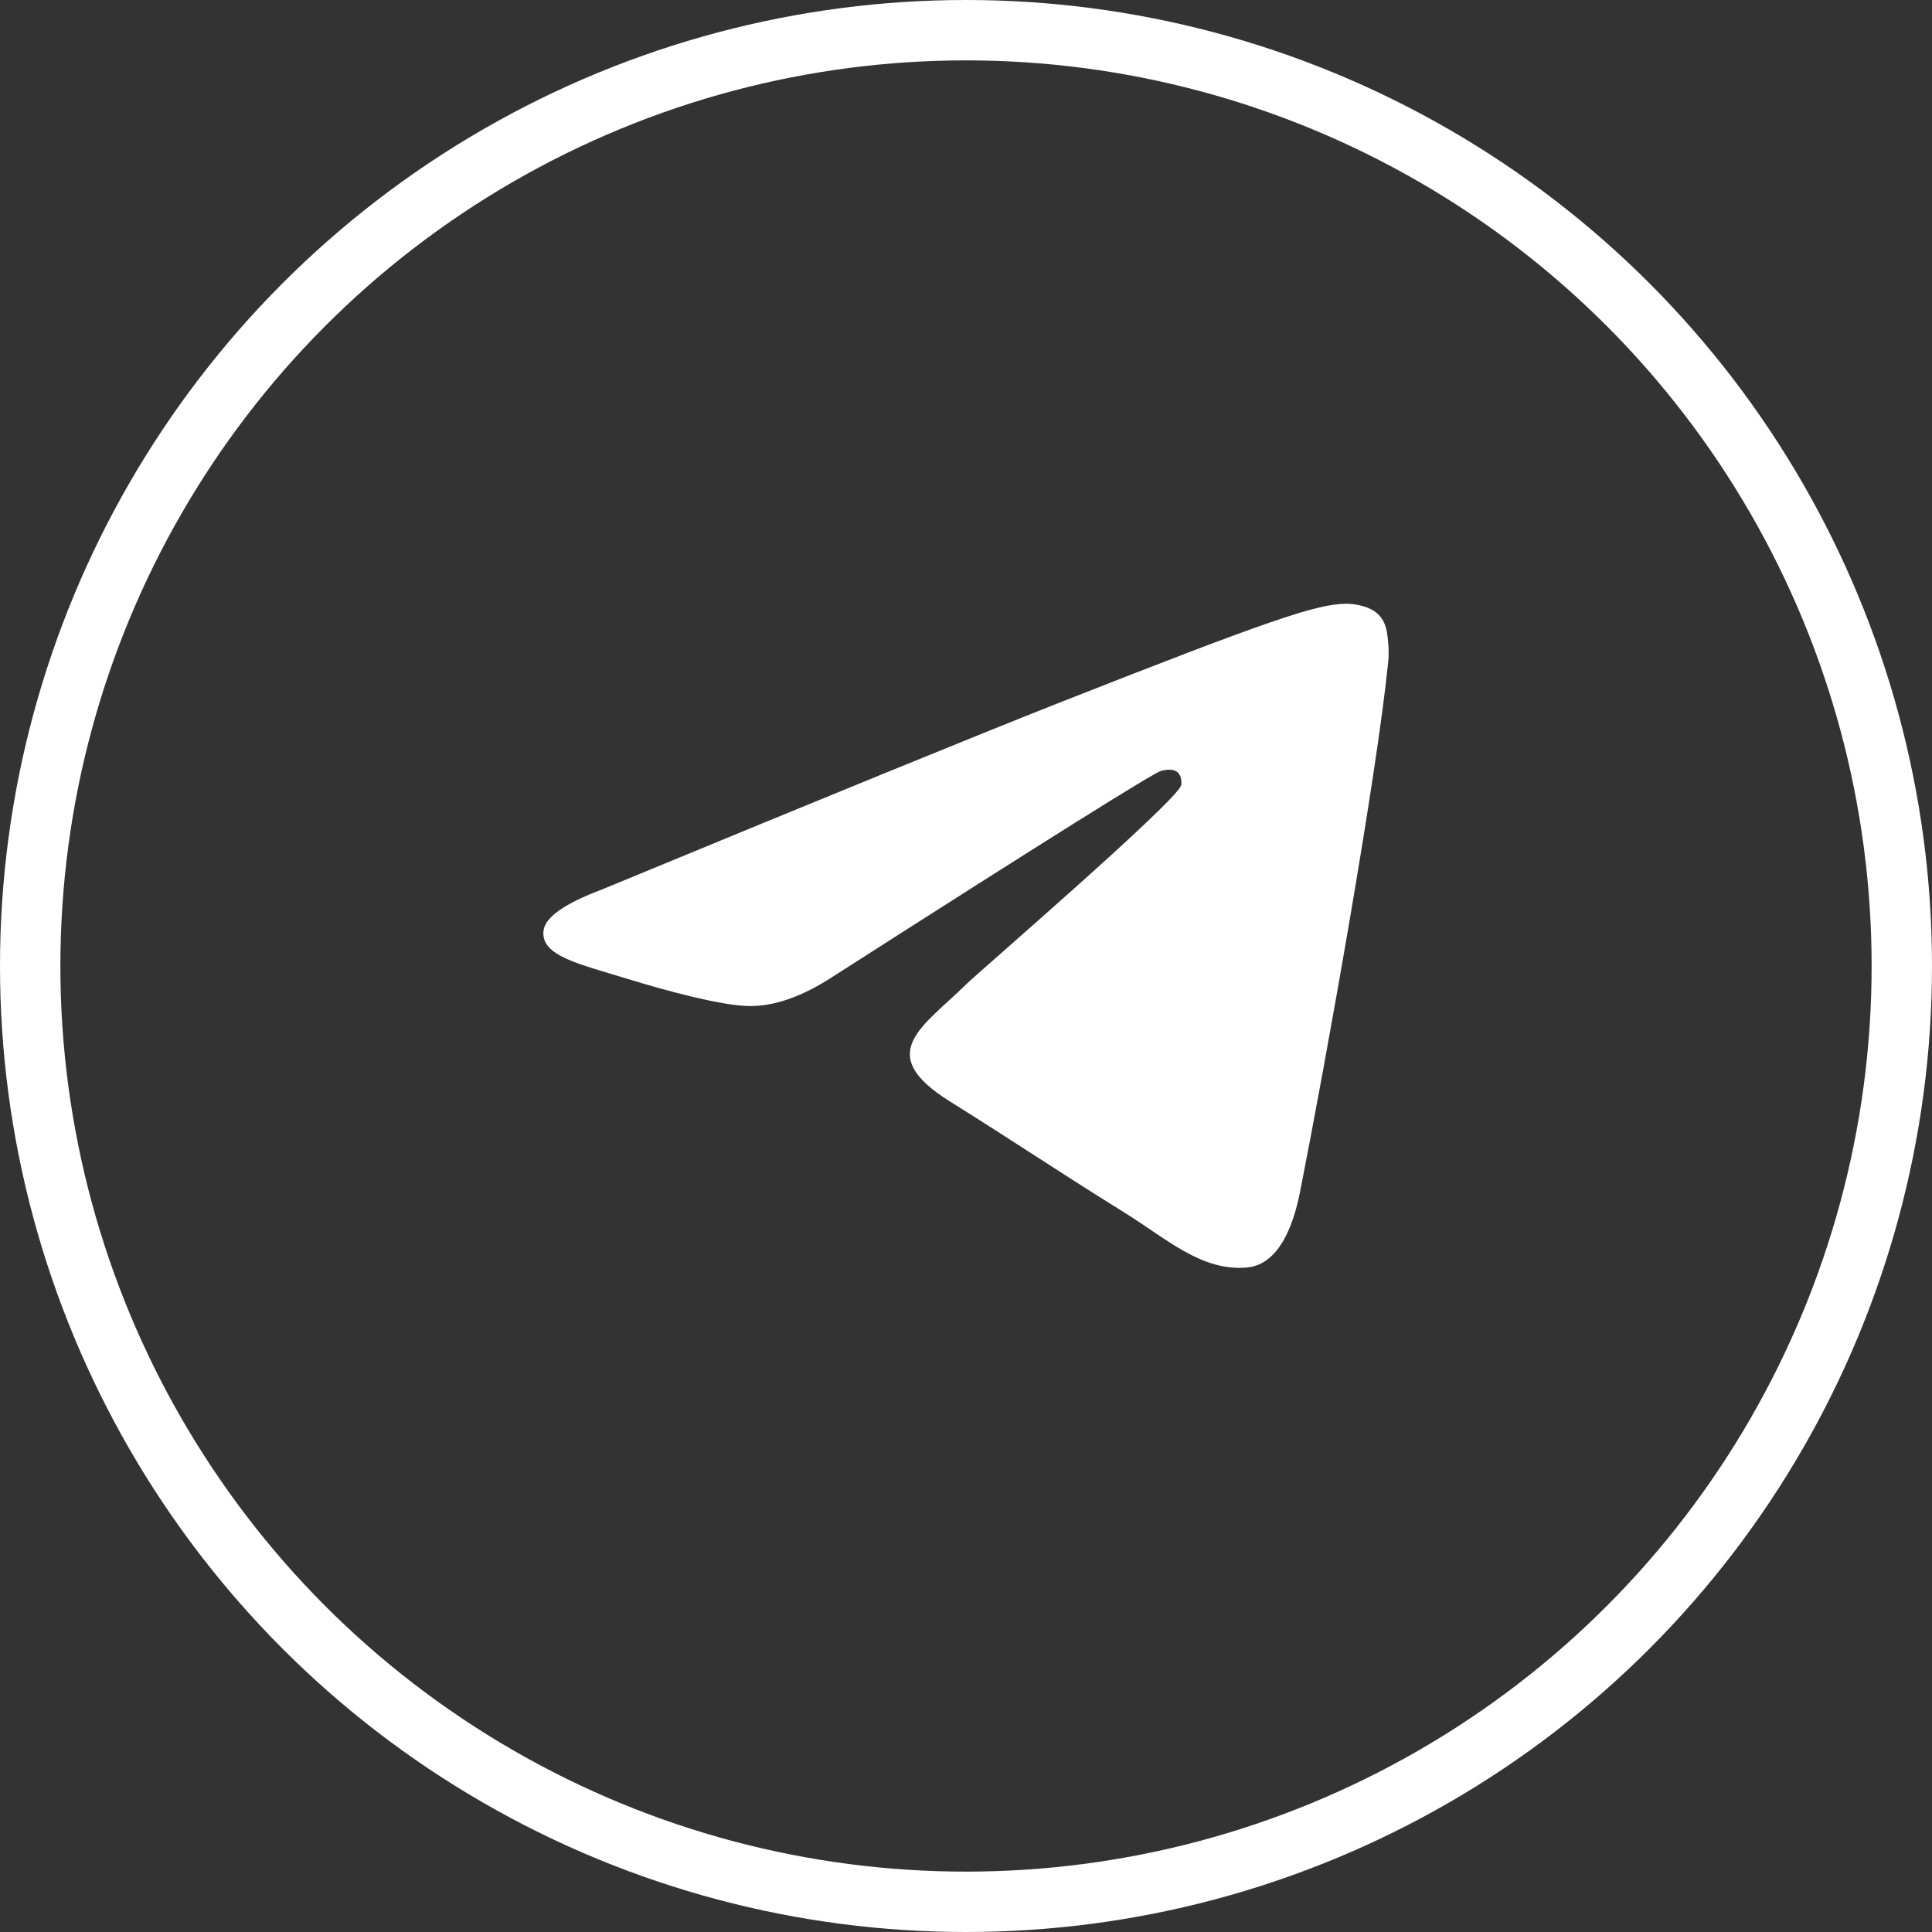
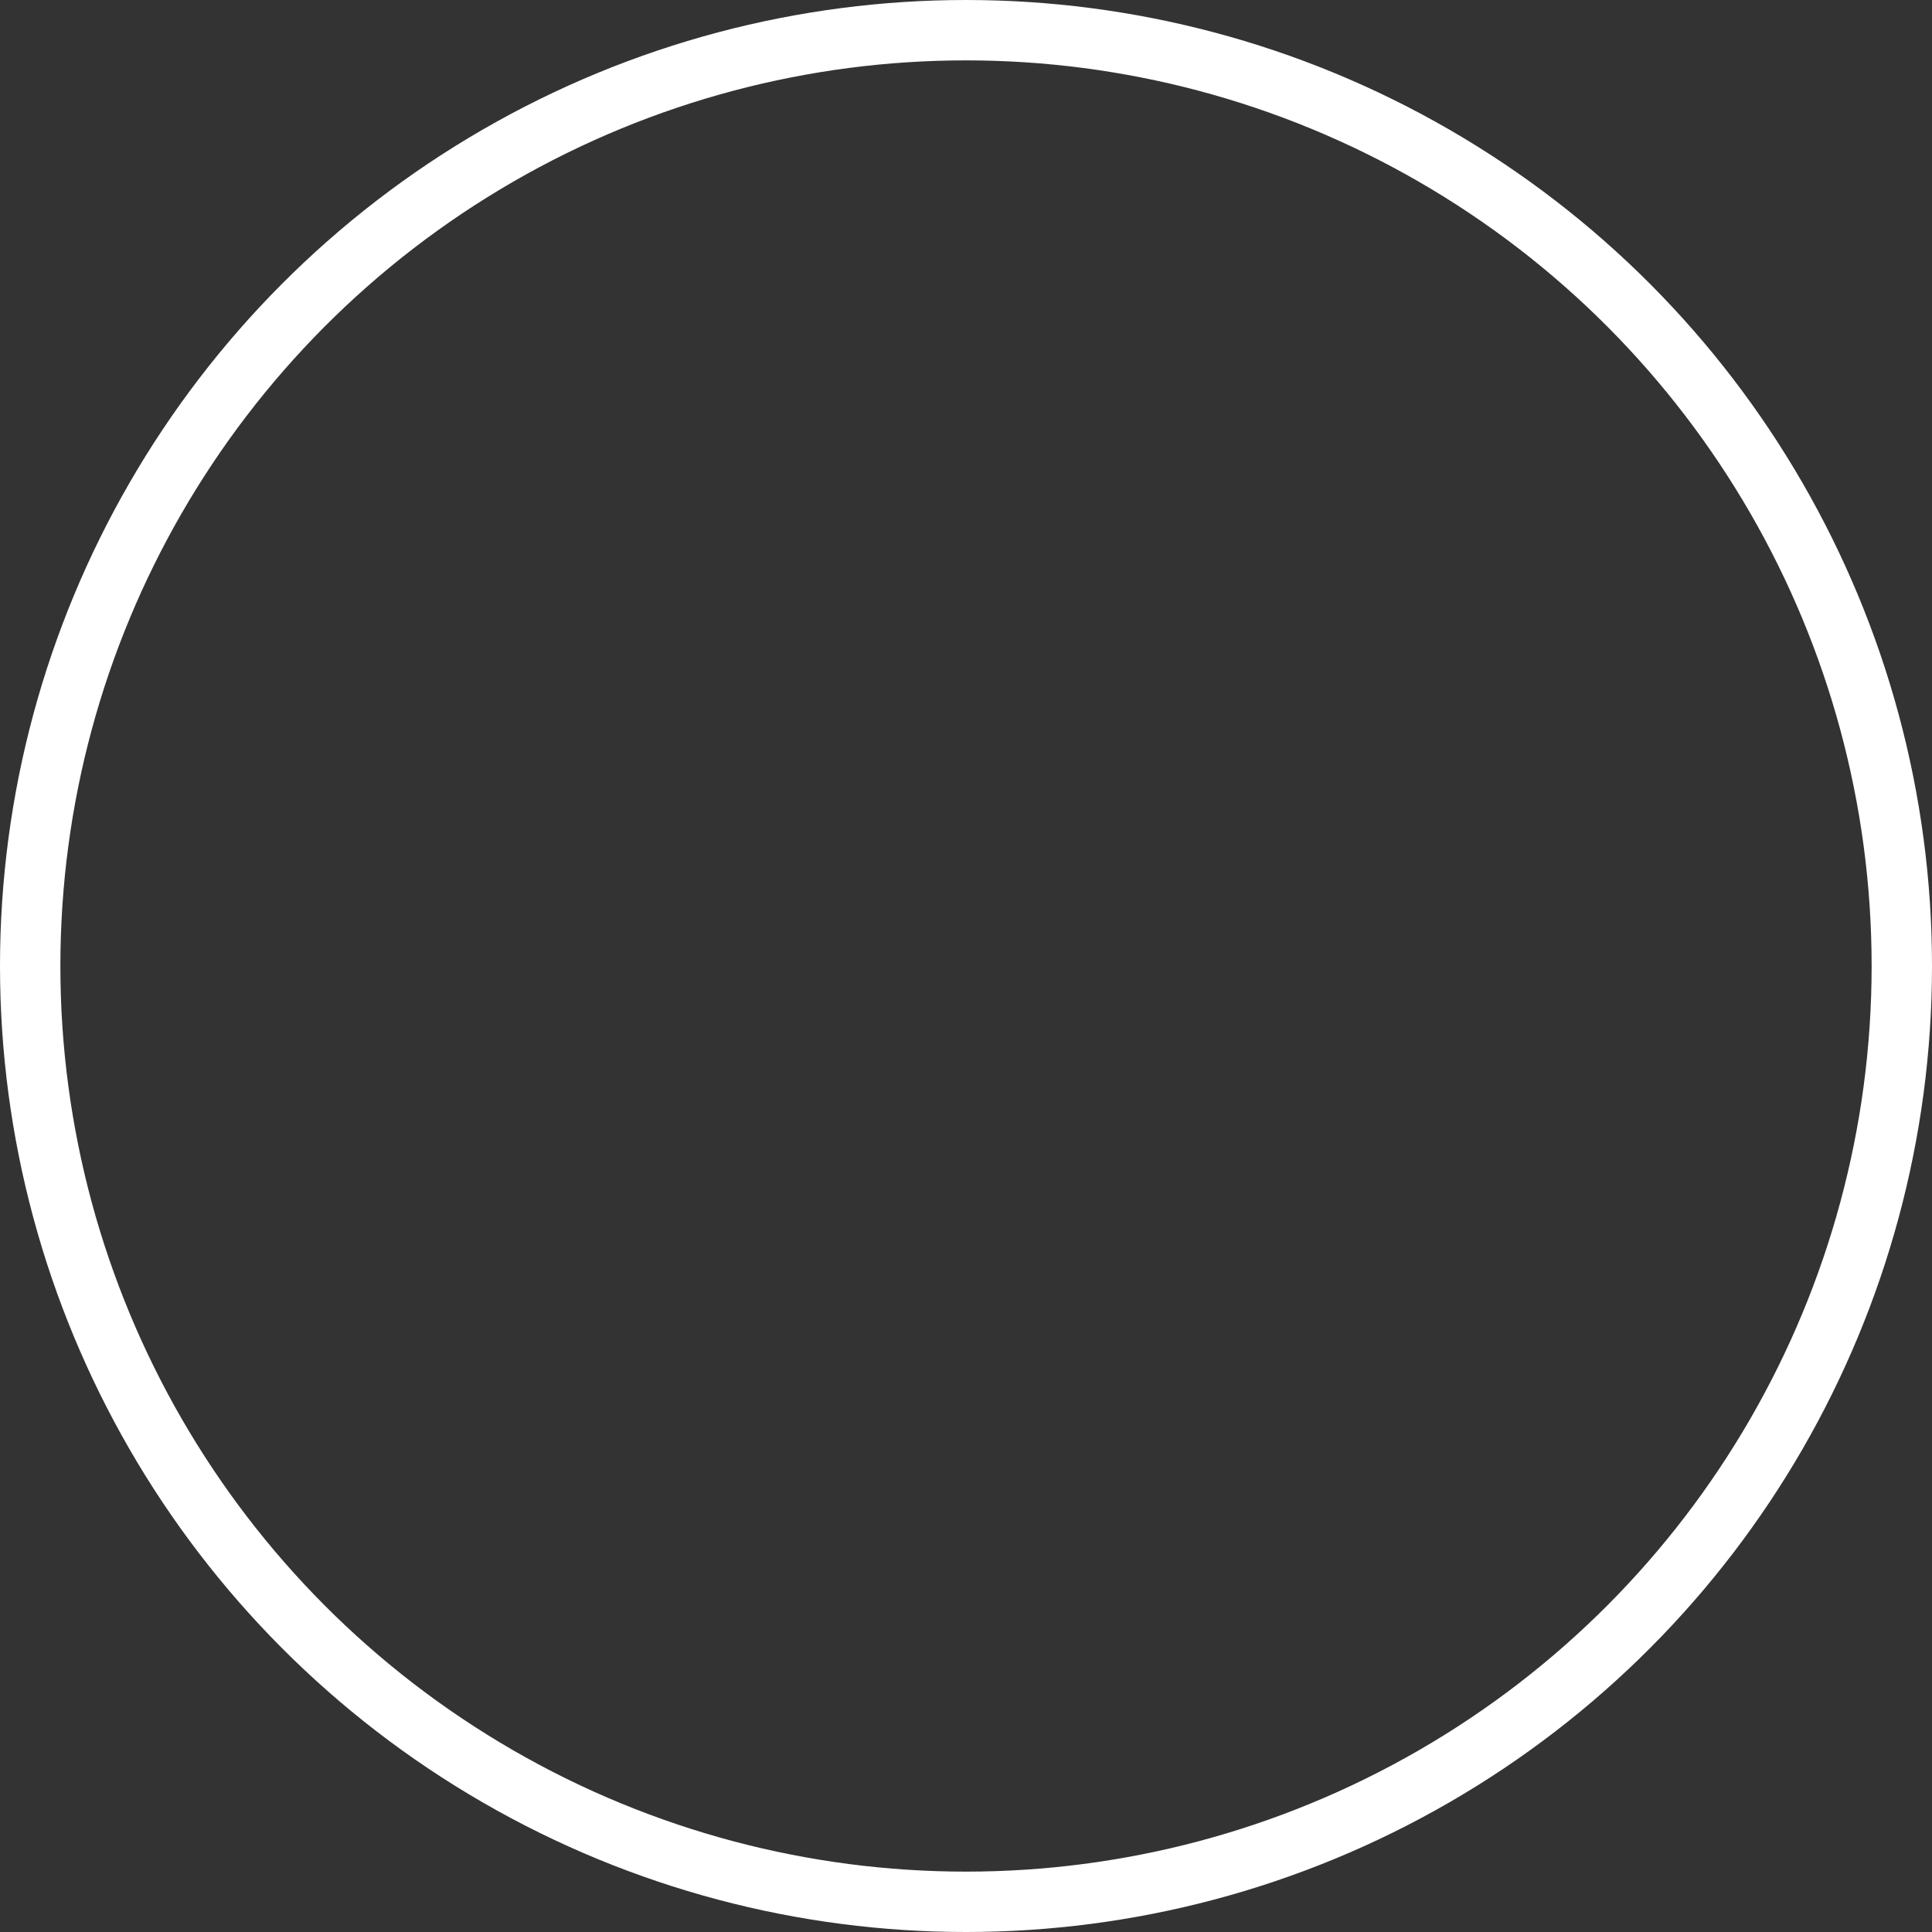
<svg xmlns="http://www.w3.org/2000/svg" width="32" height="32" viewBox="0 0 32 32" fill="none">
  <rect x="0" y="0" width="32" height="32" fill="#333333" stroke="none" />
-   <path d="M9.962 14.736C13.72 13.183 16.227 12.16 17.48 11.665C21.06 10.254 21.804 10.008 22.289 10C22.396 9.998 22.634 10.023 22.789 10.142C22.919 10.243 22.955 10.378 22.972 10.473C22.989 10.568 23.011 10.785 22.994 10.954C22.8 12.887 21.96 17.577 21.533 19.741C21.352 20.657 20.997 20.965 20.652 20.994C19.904 21.06 19.335 20.526 18.61 20.075C17.476 19.37 16.834 18.931 15.733 18.243C14.46 17.448 15.286 17.01 16.011 16.296C16.201 16.109 19.499 13.265 19.563 13.007C19.571 12.975 19.578 12.854 19.503 12.791C19.428 12.727 19.316 12.749 19.236 12.766C19.122 12.791 17.31 13.926 13.798 16.174C13.284 16.509 12.818 16.672 12.4 16.663C11.94 16.654 11.055 16.416 10.396 16.214C9.589 15.965 8.948 15.833 9.003 15.411C9.032 15.191 9.352 14.966 9.962 14.736Z" fill="white" />
  <circle cx="16" cy="16" r="15.5" stroke="white" />
</svg>